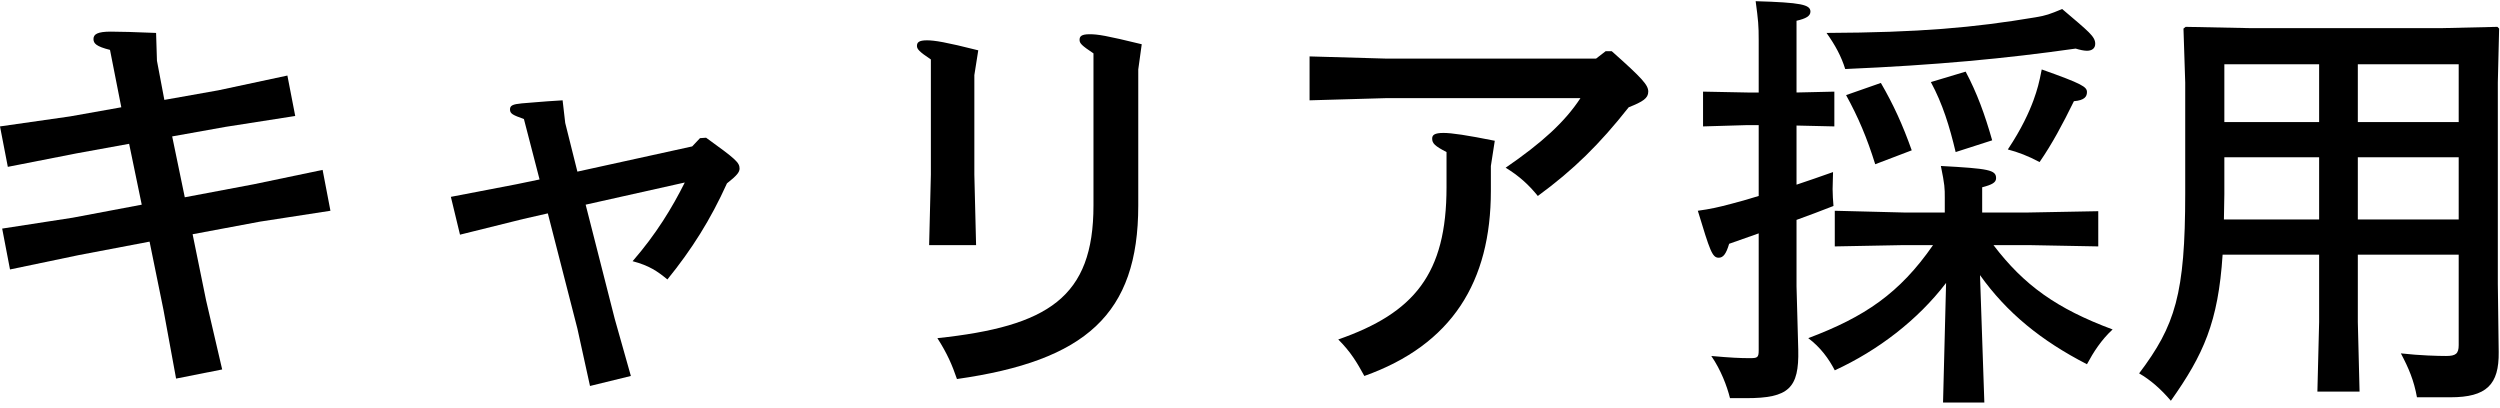
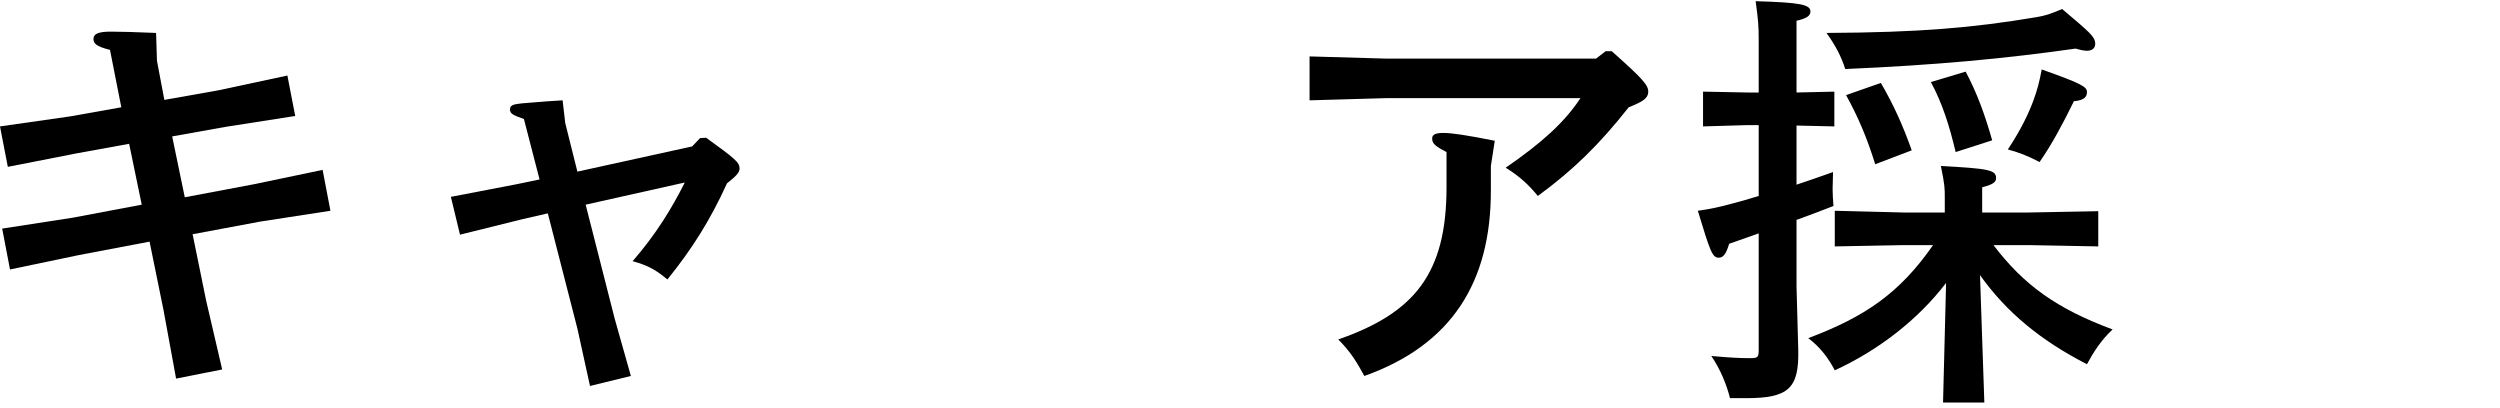
<svg xmlns="http://www.w3.org/2000/svg" width="368" height="60" viewBox="0 0 368 60" fill="none">
-   <path d="M327.424 9.456V17.968H341.376V9.456H327.424ZM327.424 28.592L327.36 32.304H341.376V23.152H327.424V28.592ZM361.92 32.304V23.152H347.072V32.304H361.92ZM347.072 17.968H361.92V9.456H347.072V17.968ZM361.92 50.8V37.488H347.072V47.408L347.328 57.648H341.12L341.376 47.408V37.488H327.168C326.528 47.408 324.352 52.208 319.552 58.992C318.08 57.264 316.544 55.92 314.88 54.96C320.192 47.92 321.664 43.312 321.664 28.464V12.144L321.408 4.208L321.728 3.952L331.392 4.144H359.296L367.616 3.952L367.872 4.208L367.68 12.144V41.776L367.808 51.824C367.872 56.624 366.016 58.48 360.704 58.48H355.776C355.328 55.984 354.56 54.192 353.408 52.016C356.224 52.336 358.912 52.4 360.064 52.4C361.472 52.4 361.92 52.08 361.92 50.8Z" fill="black" />
  <path d="M303.552 1.328C307.456 4.656 308.416 5.36 308.416 6.448C308.416 7.088 307.968 7.472 307.2 7.472C306.752 7.472 306.176 7.344 305.536 7.152C295.168 8.624 284.992 9.584 271.616 10.16C271.04 8.304 270.144 6.64 268.864 4.848C282.56 4.784 290.496 4.08 299.648 2.544C301.184 2.288 301.696 2.096 303.552 1.328ZM300.544 10.224C306.496 12.336 307.2 12.784 307.2 13.552C307.2 14.192 306.88 14.768 305.28 14.896C303.616 18.288 302.08 21.168 300.224 23.856C298.56 22.96 297.024 22.384 295.552 22C297.6 18.928 298.688 16.496 299.328 14.768C299.904 13.168 300.16 12.208 300.544 10.224ZM293.248 20.656L287.872 22.384C286.976 18.608 285.952 15.28 284.224 12.08L289.344 10.544C291.008 13.68 292.16 16.816 293.248 20.656ZM281.408 22.128L276.032 24.176C274.816 20.272 273.536 17.264 271.744 14L276.864 12.208C278.72 15.408 280.064 18.352 281.408 22.128ZM257.216 13.616H258.88V5.936C258.88 3.696 258.816 3.056 258.432 0.176C265.152 0.368 266.496 0.688 266.496 1.712C266.496 2.352 265.856 2.736 264.448 3.056V13.616L270.016 13.488V18.608L264.448 18.48V27.184C266.112 26.608 267.904 26.032 269.824 25.328C269.824 26.16 269.76 26.992 269.76 27.824C269.76 28.656 269.824 29.488 269.888 30.32C267.968 31.088 266.176 31.728 264.448 32.368V42.16L264.704 51.504C264.832 57.136 263.296 58.608 257.088 58.608H254.656C254.208 56.816 253.312 54.448 251.904 52.4C254.72 52.656 256.192 52.72 257.536 52.72C258.688 52.72 258.88 52.656 258.88 51.568V34.352L254.528 35.888C254.08 37.424 253.632 37.936 252.992 37.936C252.032 37.936 251.712 36.912 249.92 31.024C251.776 30.768 252.928 30.512 254.848 30C256.128 29.68 256.96 29.424 258.88 28.848V18.416H257.216L250.688 18.608V13.488L257.216 13.616ZM284.544 36.08H280.192L270.08 36.272V31.024L280.192 31.28H286.272V29.104C286.272 27.696 286.272 27.248 285.696 24.432C292.736 24.816 293.824 25.008 293.824 26.224C293.824 26.864 293.248 27.184 291.776 27.568V31.28H298.624L308.864 31.088V36.272L298.624 36.08H293.44C297.92 41.968 302.72 45.424 310.976 48.496C309.312 50.032 308.16 51.824 307.2 53.616C300.48 50.16 295.424 46.064 291.456 40.496L292.096 59.248H286.016L286.464 41.648C282.304 47.088 276.48 51.568 270.08 54.512C269.184 52.784 267.968 51.12 266.176 49.776C274.496 46.64 279.616 43.184 284.544 36.08Z" fill="black" />
  <path d="M220.032 20.72L219.456 24.432V28.08C219.456 41.456 213.76 50.736 200.832 55.344C199.744 53.36 198.848 51.824 196.992 49.968C208.192 46.064 212.928 40.304 212.928 27.568V22.384C211.2 21.488 210.816 21.104 210.816 20.4C210.816 19.888 211.136 19.568 212.48 19.568C213.696 19.568 215.872 19.888 220.032 20.72ZM232.64 14.448H203.968L192.768 14.768V8.304L203.968 8.624H234.944L236.352 7.536H237.248C241.792 11.568 242.624 12.528 242.624 13.488C242.624 14.448 241.856 14.96 239.744 15.792C235.456 21.232 231.616 25.008 226.368 28.848C225.024 27.184 223.616 25.904 221.632 24.688C226.944 21.04 230.336 17.968 232.64 14.448Z" fill="black" />
-   <path d="M144 7.408L143.424 11.056V25.712L143.68 36.08H136.768L137.024 25.712V8.752C135.296 7.6 134.976 7.216 134.976 6.768C134.976 6.256 135.232 5.936 136.448 5.936C137.536 5.936 139.2 6.192 144 7.408ZM168.064 6.512L167.552 10.224V30.256C167.552 46.256 159.808 53.104 140.864 55.792C140.16 53.744 139.456 52.08 137.984 49.776C154.304 48.048 160.96 43.76 160.96 30.256V7.856C159.232 6.704 158.912 6.384 158.912 5.872C158.912 5.36 159.168 5.04 160.384 5.04C161.6 5.04 162.816 5.232 168.064 6.512Z" fill="black" />
  <path d="M66.368 28.976L76.032 27.12L79.424 26.416L77.12 17.52C75.52 16.944 75.072 16.752 75.072 16.112C75.072 15.536 75.456 15.344 76.8 15.216C77.888 15.152 79.488 14.96 82.816 14.768L83.2 18.096L84.992 25.264L101.888 21.552L103.04 20.336L103.936 20.272C108.288 23.408 108.864 23.92 108.864 24.816C108.864 25.328 108.48 25.84 107.008 26.992C104.576 32.368 101.824 36.72 98.24 41.136C96.768 39.92 95.552 39.088 93.12 38.448C96.576 34.48 98.944 30.576 100.8 26.864L86.208 30.128L90.496 46.96L92.864 55.344L86.848 56.816L84.992 48.368L80.64 31.408L76.992 32.24L67.712 34.544L66.368 28.976Z" fill="black" />
  <path d="M22.976 4.848L23.104 8.944L24.192 14.704L32.128 13.296L42.304 11.12L43.456 17.072L33.216 18.672L25.344 20.08L27.2 29.04L37.376 27.12L47.488 25.008L48.64 31.024L38.272 32.624L28.352 34.48L30.336 44.208L32.704 54.384L25.92 55.728L24.064 45.616L22.016 35.568L11.584 37.552L1.472 39.664L0.32 33.648L10.688 32.048L20.864 30.128L19.008 21.168L11.264 22.576L1.152 24.56L0 18.608L10.304 17.136L17.856 15.792L16.192 7.344C14.144 6.832 13.76 6.384 13.76 5.744C13.76 5.04 14.336 4.656 16.32 4.656C17.728 4.656 19.84 4.72 22.976 4.848Z" fill="black" />
</svg>